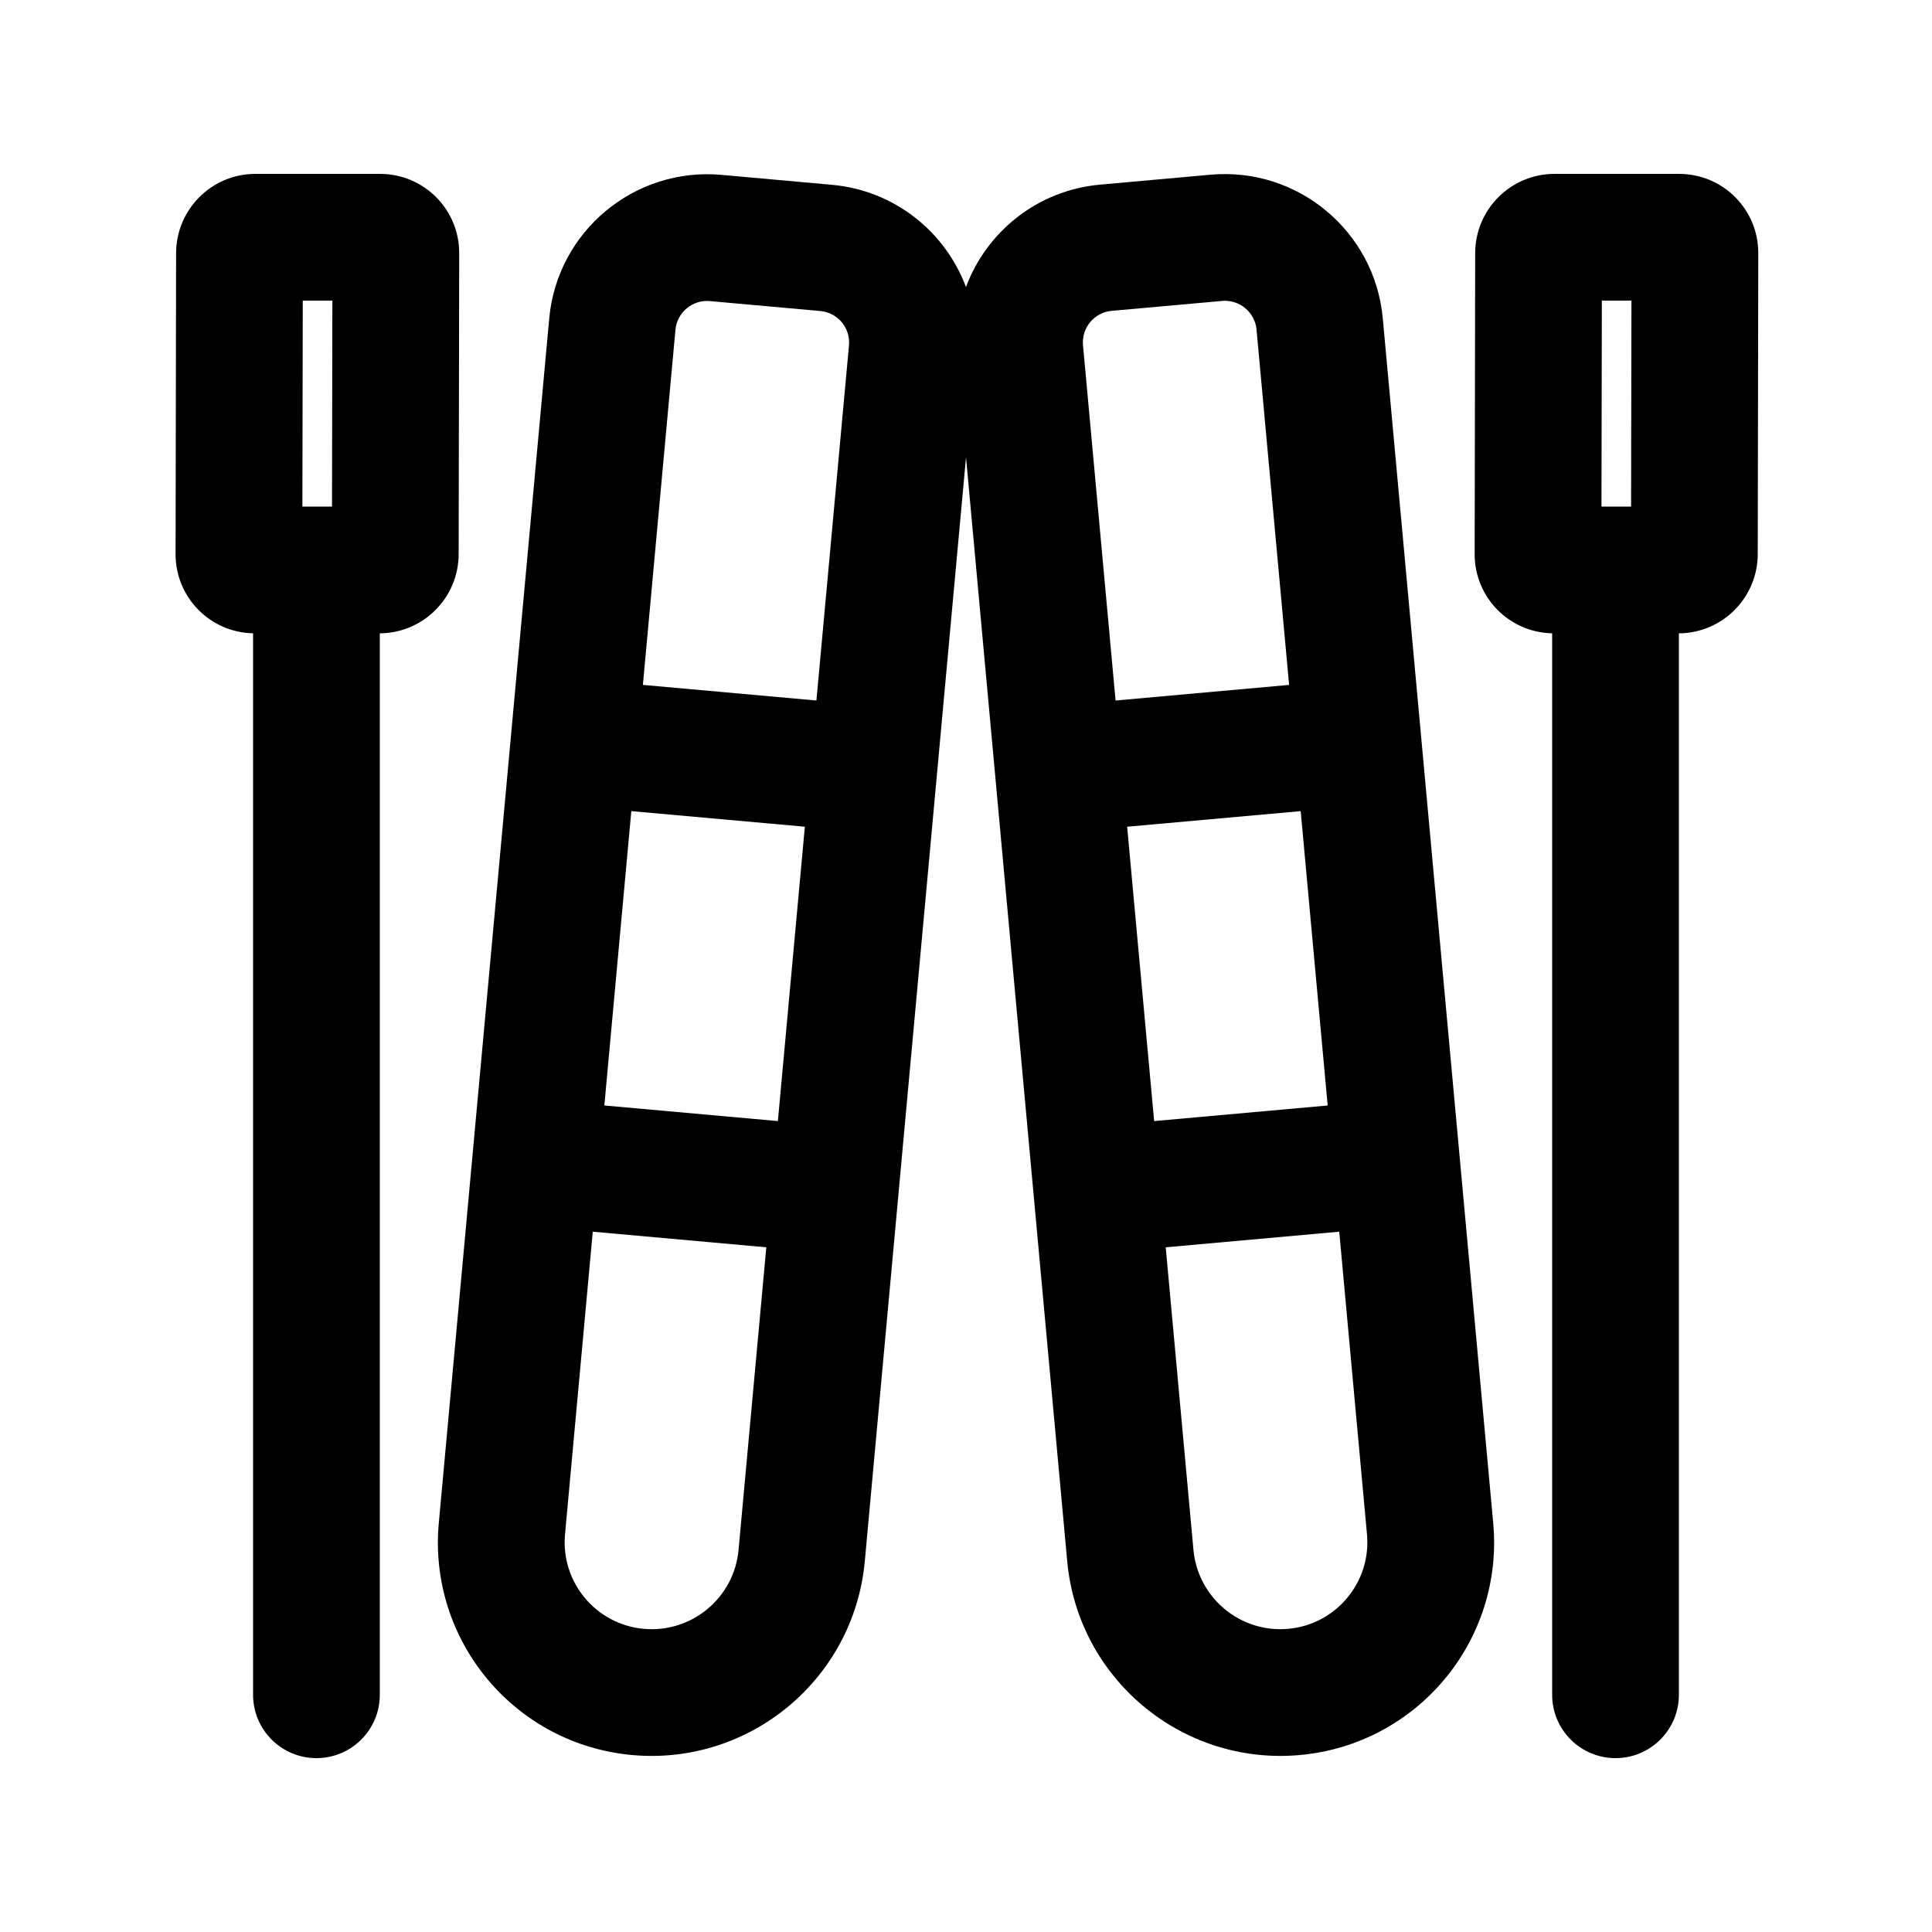
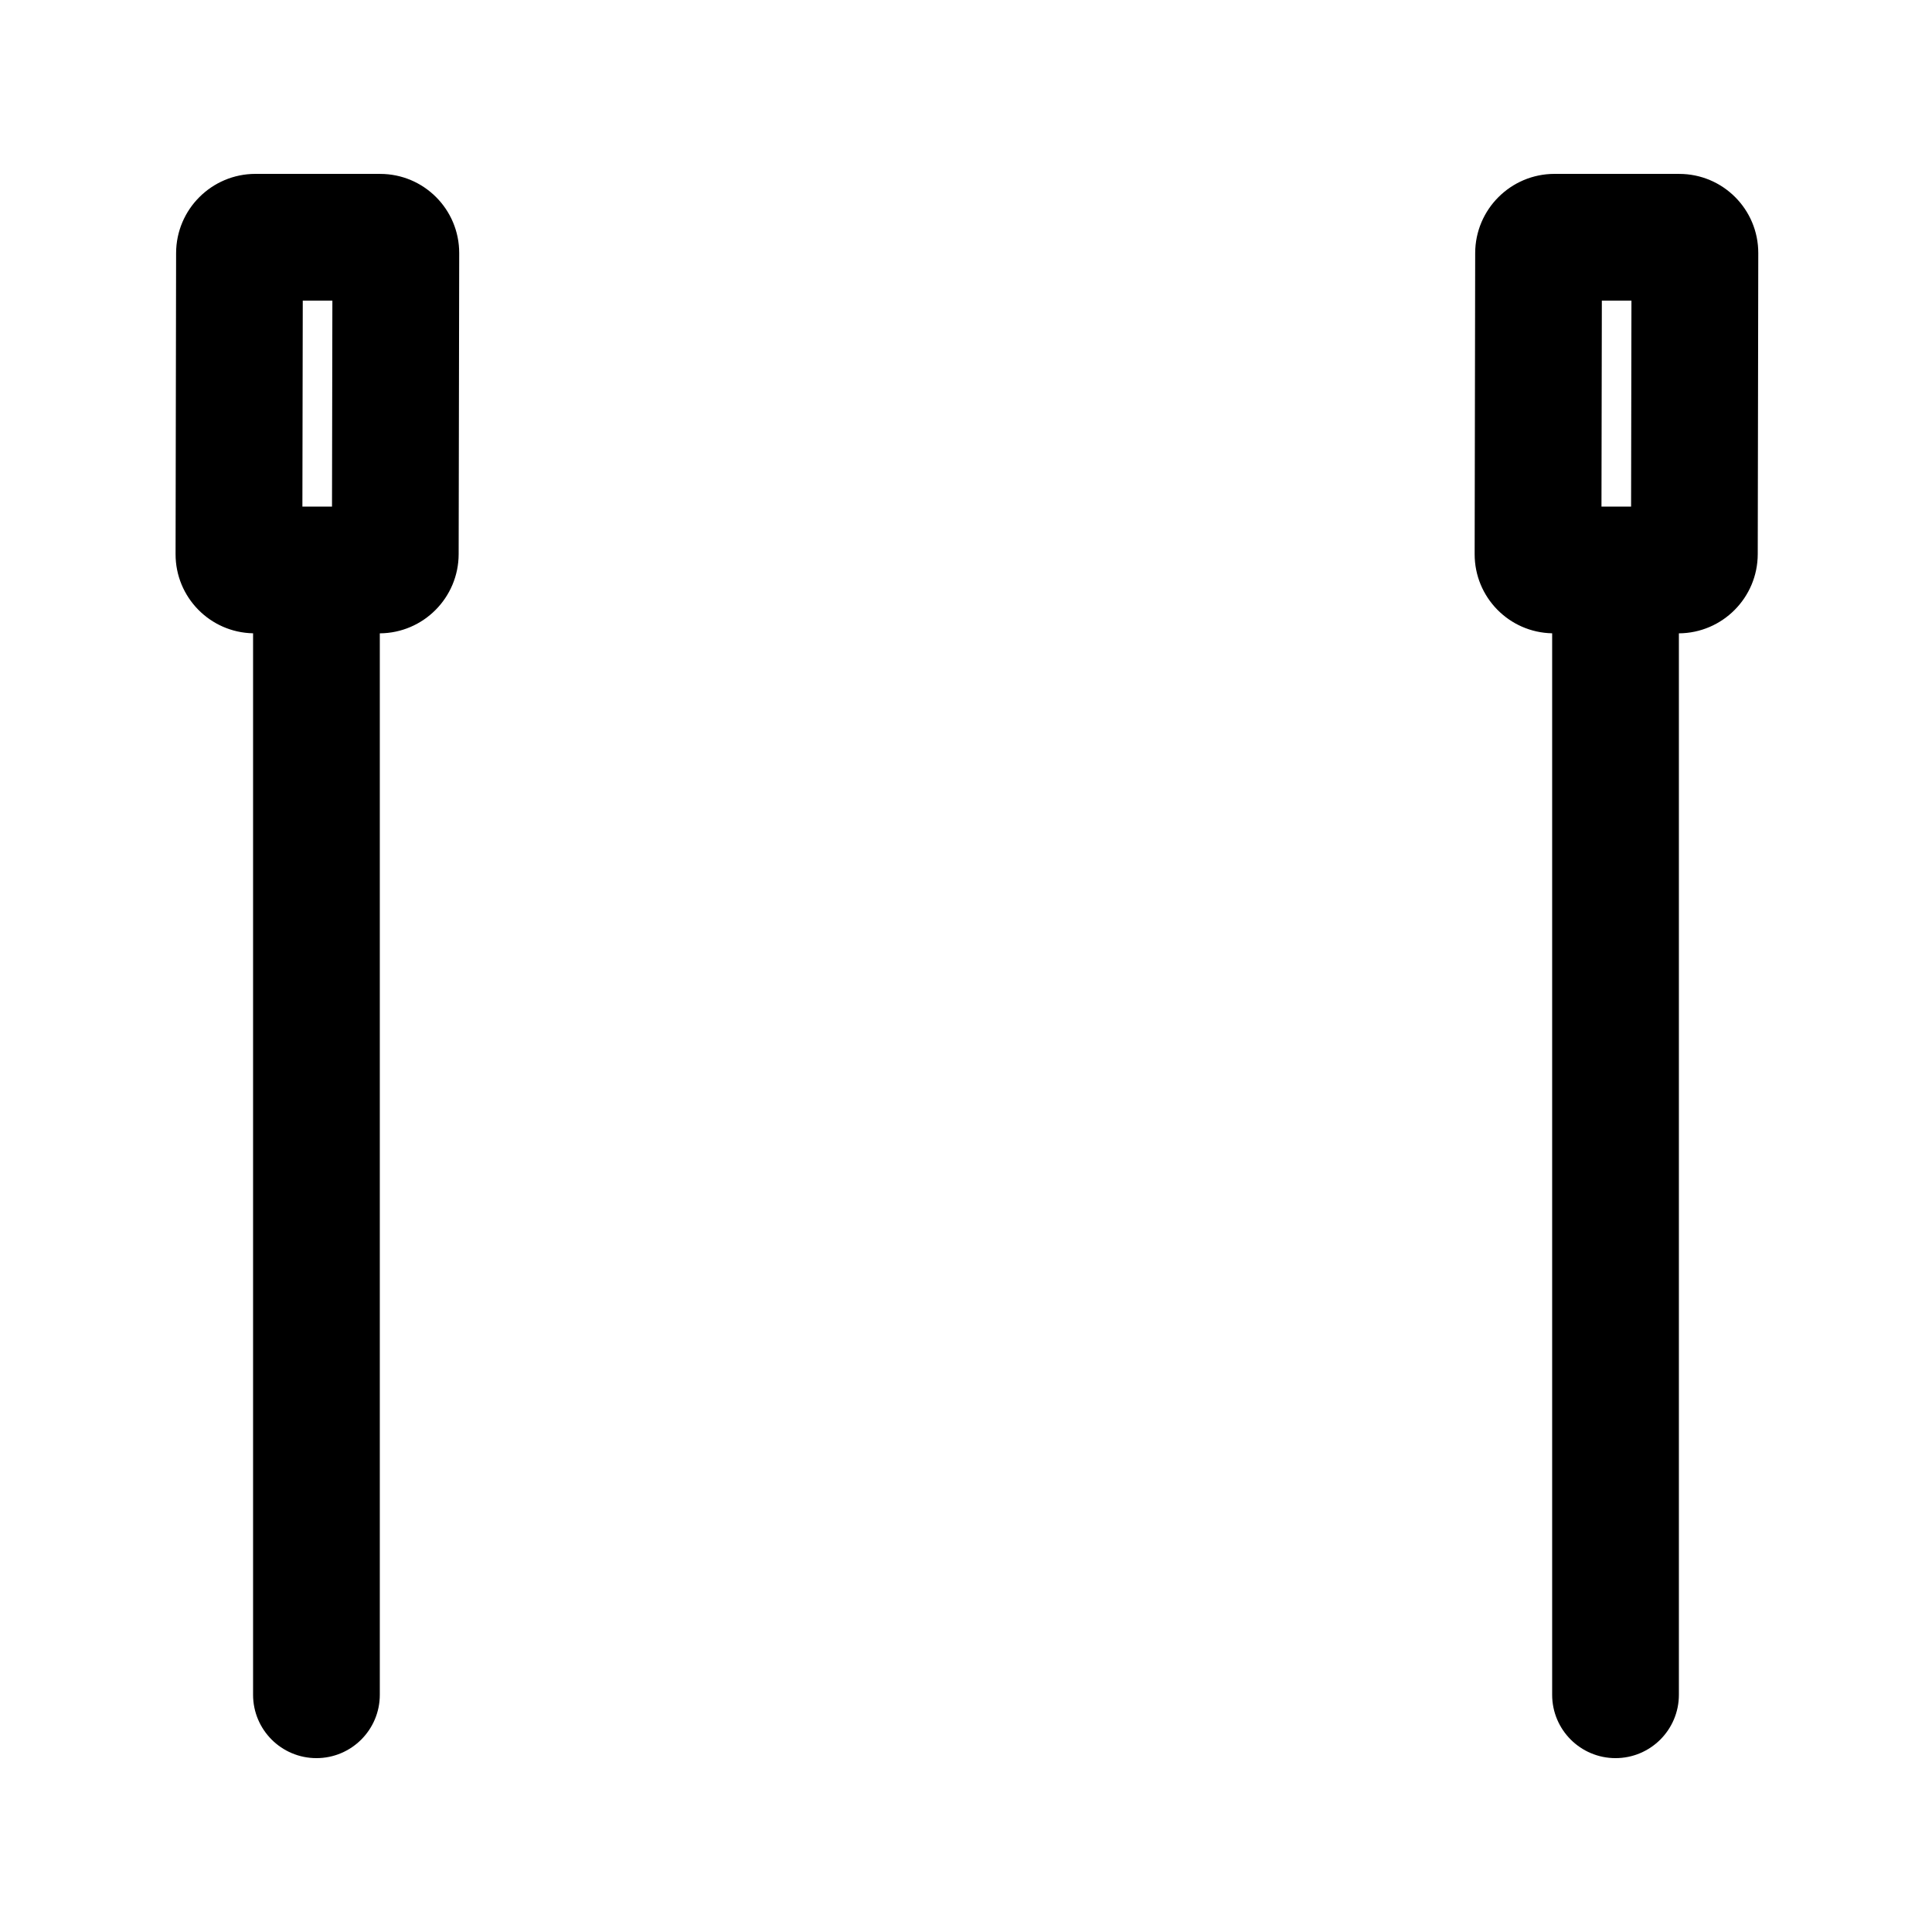
<svg xmlns="http://www.w3.org/2000/svg" fill="#000000" width="800px" height="800px" version="1.1" viewBox="144 144 512 512">
  <g fill-rule="evenodd">
    <path d="m211.7 190.08c-11.594 0-21.008 9.398-21.031 20.992l-0.141 79.77c-0.02 11.453 9.137 20.766 20.539 20.988v281.3c0 9.273 7.519 16.793 16.793 16.793 9.277 0 16.793-7.519 16.793-16.793v-281.29c11.531-0.074 20.875-9.445 20.895-20.992l0.145-79.77c0.02-11.594-9.363-20.992-20.957-20.992zm12.535 33.586-0.098 54.582h7.848l0.098-54.582z" />
    <path d="m555.97 190.08c-11.594 0-21.008 9.398-21.031 20.992l-0.141 79.77c-0.02 11.453 9.137 20.766 20.539 20.988v281.3c0 9.273 7.519 16.793 16.793 16.793 9.273 0 16.793-7.519 16.793-16.793v-281.29c11.535-0.074 20.875-9.445 20.898-20.992l0.141-79.77c0.02-11.594-9.363-20.992-20.953-20.992zm12.535 33.586-0.098 54.582h7.848l0.094-54.582z" />
-     <path d="m510.45 228.35c-2.117-23.09-22.555-40.125-45.648-38.051l-29.262 2.633c-16.625 1.492-30.094 12.484-35.547 27.137-5.461-14.633-18.922-25.602-35.531-27.094l-29.258-2.633c-23.098-2.074-43.535 14.961-45.652 38.051l-29.262 319.2c-2.859 31.168 20.098 58.711 51.27 61.512 31.176 2.805 58.766-20.195 61.621-51.363l26.824-292.55 26.82 292.55c2.856 31.168 30.445 54.168 61.621 51.363 31.176-2.801 54.129-30.344 51.27-61.512zm-24.82 97.156-8.633-94.148c-0.422-4.617-4.512-8.023-9.129-7.609l-29.262 2.629c-4.621 0.418-8.02 4.496-7.598 9.113l8.633 94.152zm-125.27 4.137 8.629-94.109c0.426-4.617-2.977-8.699-7.598-9.113l-29.262-2.629c-4.617-0.418-8.703 2.992-9.129 7.609l-8.625 94.105zm-3.066 33.445-45.988-4.133-7.148 78.008 45.988 4.133zm-10.215 111.46-45.988-4.137-7.352 80.188c-1.164 12.695 8.184 23.918 20.883 25.059 12.703 1.141 23.941-8.227 25.105-20.926zm148.77-37.582-7.152-78.008-45.988 4.133 7.152 78.008zm-42.922 37.582 45.988-4.137 7.352 80.188c1.164 12.695-8.188 23.918-20.887 25.059s-23.938-8.227-25.102-20.926z" />
  </g>
</svg>